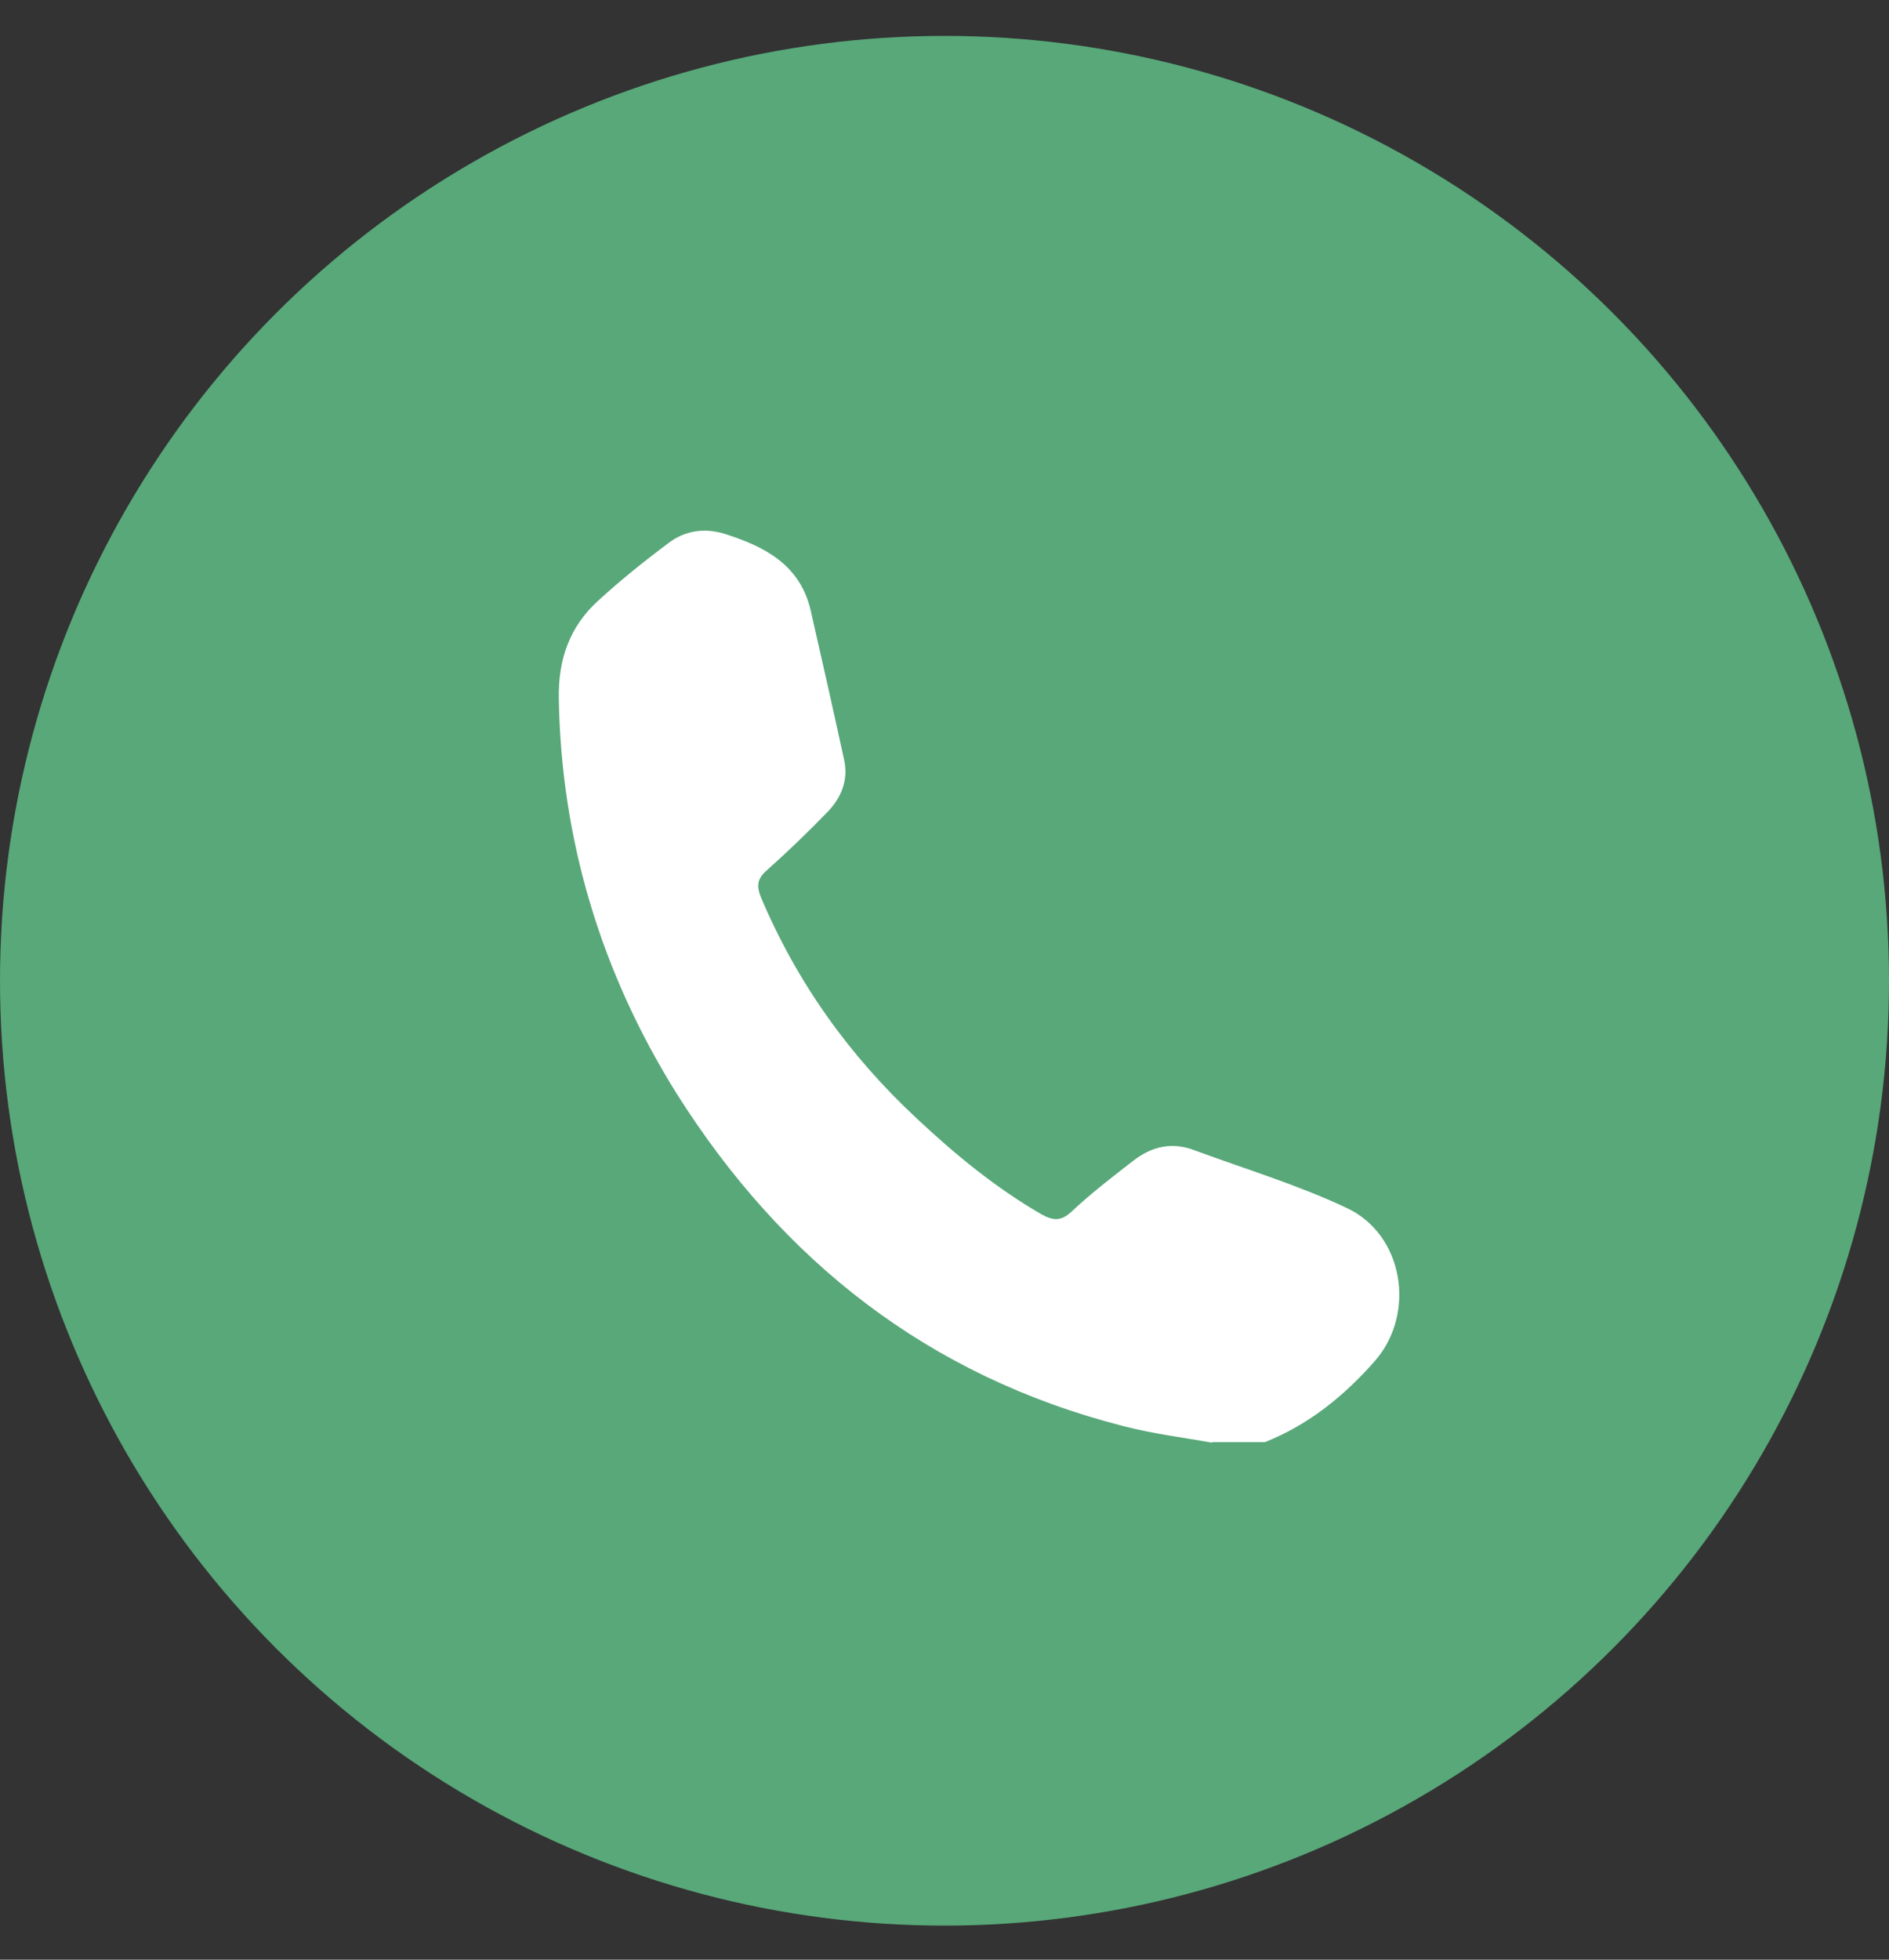
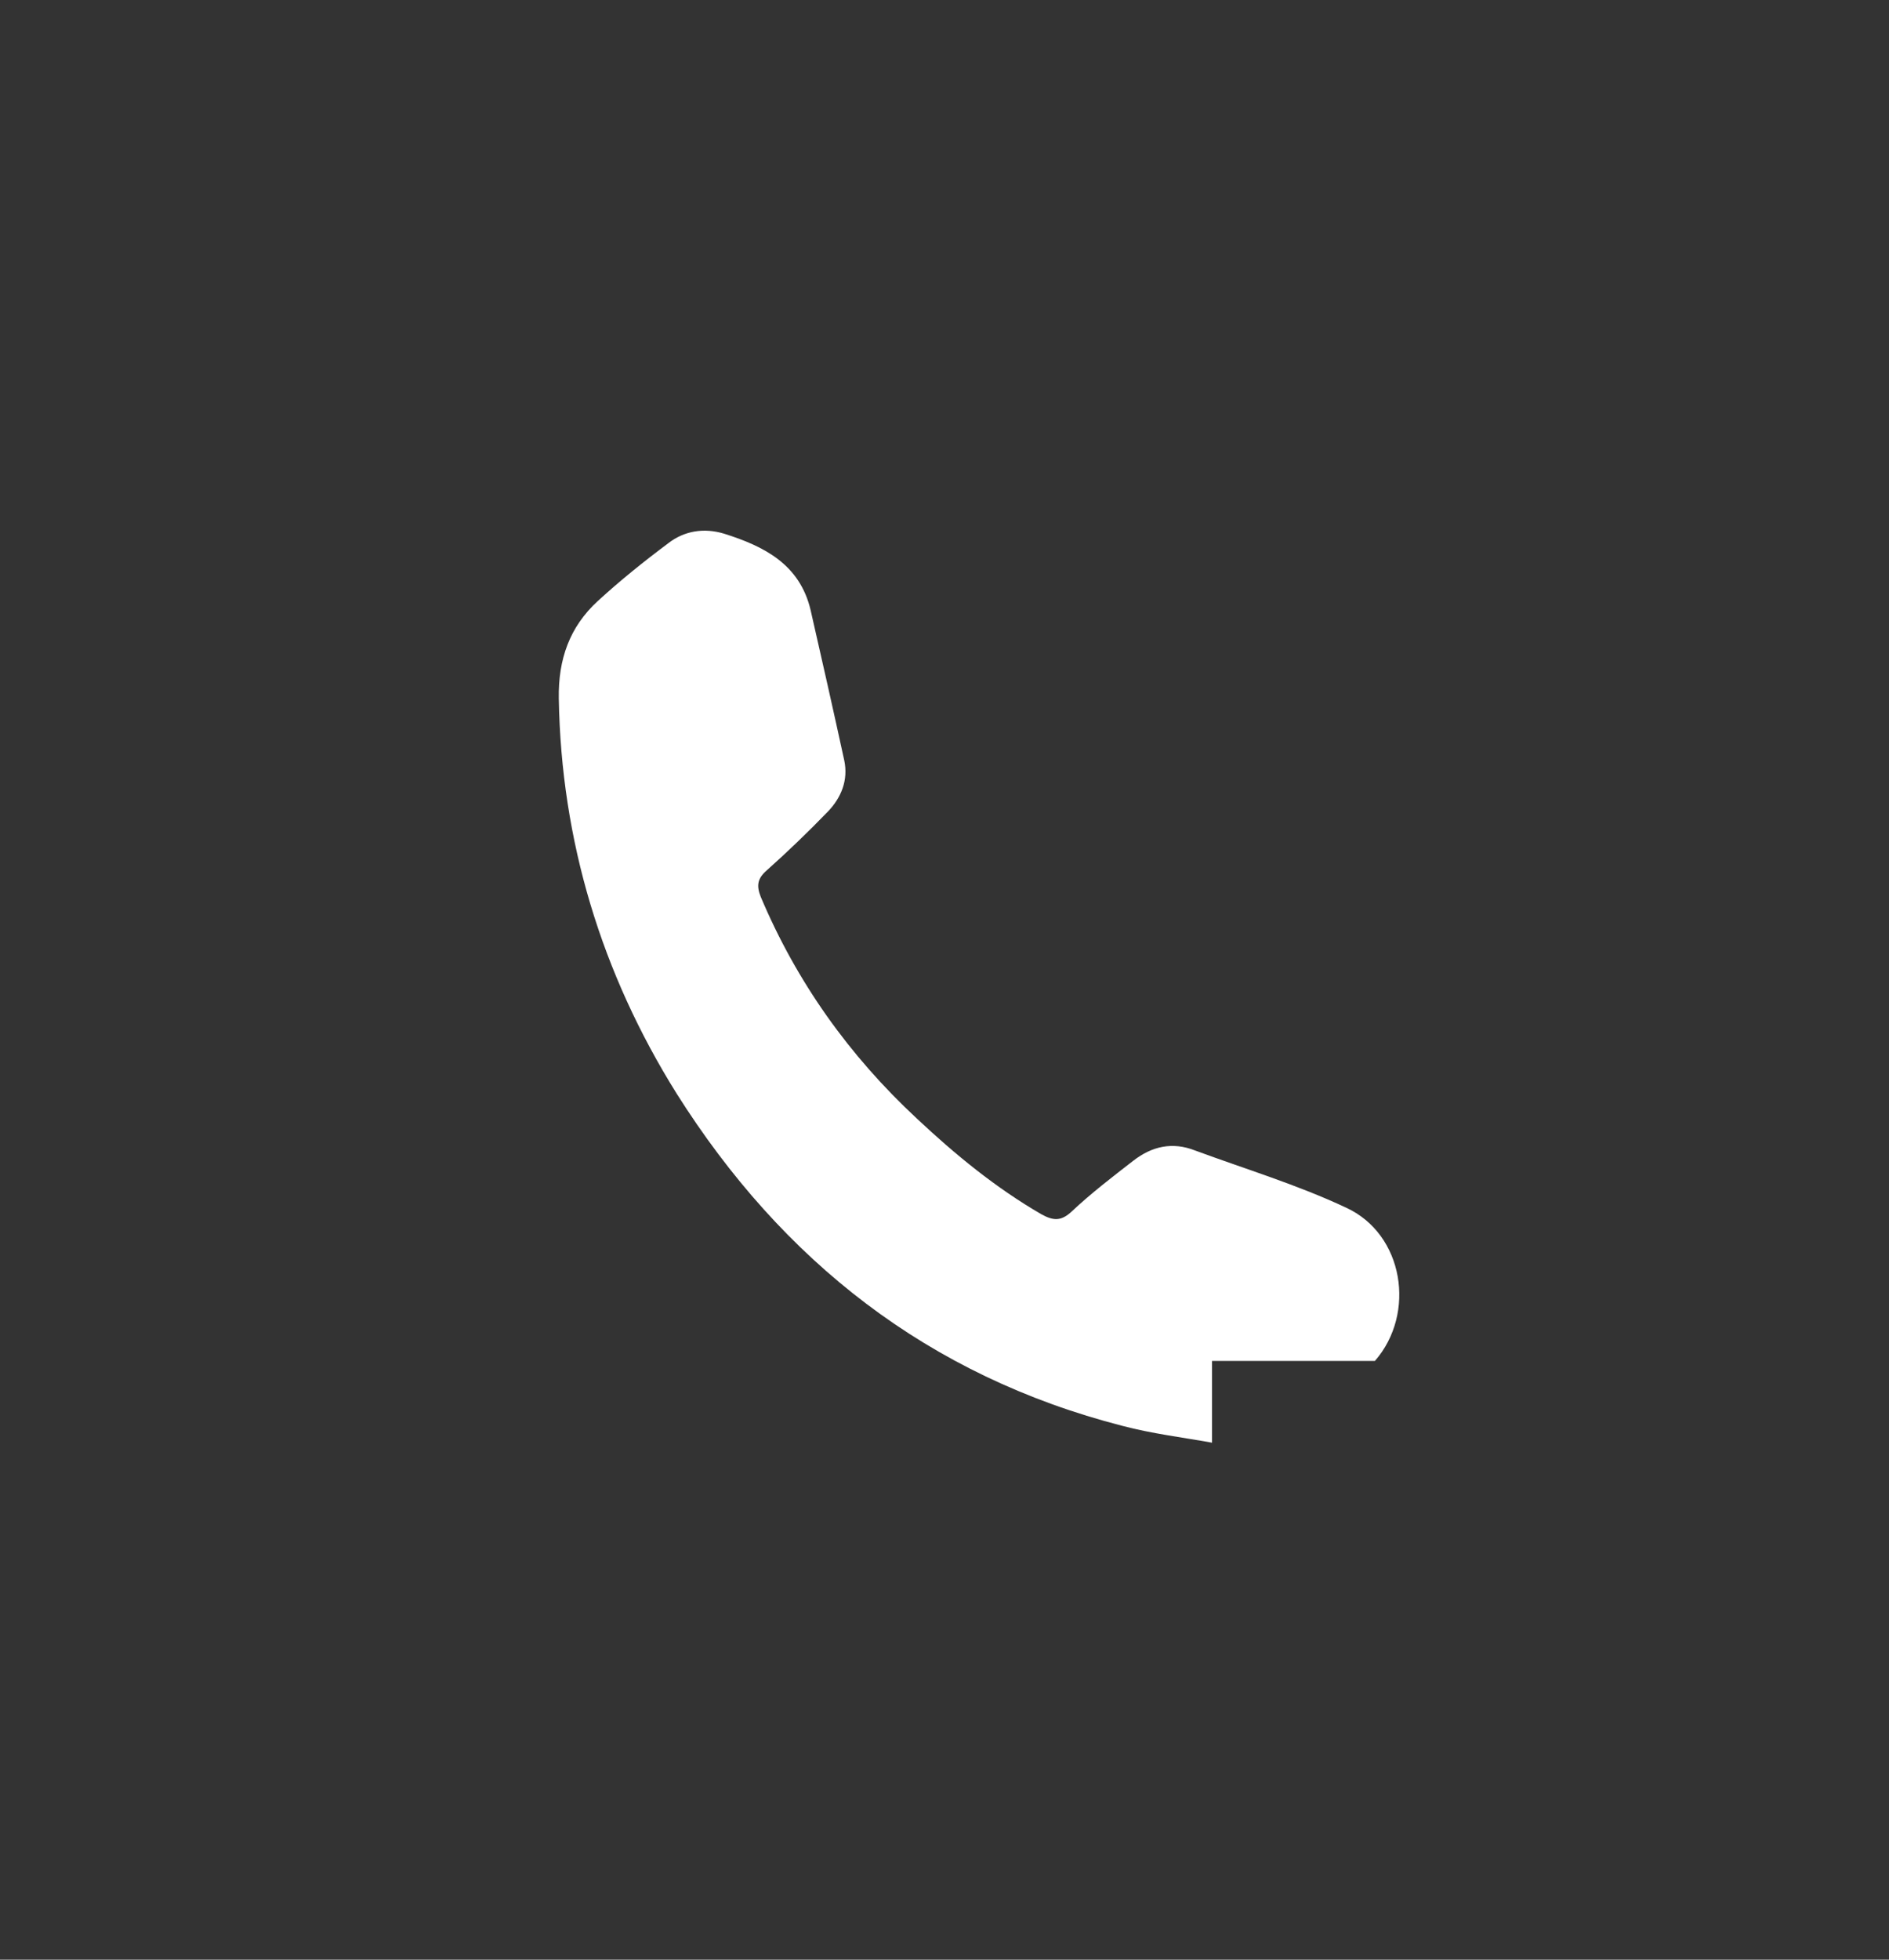
<svg xmlns="http://www.w3.org/2000/svg" width="27" height="28" viewBox="0 0 27 28" fill="none">
  <rect x="0" y="0" width="27" height="28" fill="#333333" stroke="none" />
-   <circle cx="13.5" cy="14.013" r="13.5" fill="#58A879" />
-   <path d="M17.324 20.613C16.895 20.536 16.465 20.484 16.044 20.373C13.27 19.66 11.182 18.019 9.67 15.623C8.597 13.905 8.021 12.015 7.987 9.979C7.978 9.42 8.141 8.957 8.545 8.587C8.863 8.295 9.206 8.02 9.55 7.763C9.782 7.582 10.065 7.539 10.349 7.625C10.924 7.806 11.431 8.063 11.586 8.716C11.749 9.429 11.912 10.151 12.067 10.864C12.127 11.147 12.024 11.396 11.835 11.594C11.552 11.886 11.259 12.169 10.959 12.436C10.821 12.556 10.813 12.659 10.873 12.813C11.388 14.033 12.136 15.081 13.106 15.983C13.656 16.499 14.232 16.971 14.884 17.349C15.056 17.444 15.168 17.452 15.322 17.306C15.597 17.048 15.898 16.817 16.199 16.584C16.465 16.378 16.757 16.31 17.084 16.439C17.805 16.705 18.544 16.928 19.24 17.255C20.064 17.633 20.245 18.766 19.652 19.445C19.214 19.943 18.707 20.356 18.08 20.605H17.324V20.613Z" fill="white" />
+   <path d="M17.324 20.613C16.895 20.536 16.465 20.484 16.044 20.373C13.27 19.66 11.182 18.019 9.67 15.623C8.597 13.905 8.021 12.015 7.987 9.979C7.978 9.42 8.141 8.957 8.545 8.587C8.863 8.295 9.206 8.02 9.55 7.763C9.782 7.582 10.065 7.539 10.349 7.625C10.924 7.806 11.431 8.063 11.586 8.716C11.749 9.429 11.912 10.151 12.067 10.864C12.127 11.147 12.024 11.396 11.835 11.594C11.552 11.886 11.259 12.169 10.959 12.436C10.821 12.556 10.813 12.659 10.873 12.813C11.388 14.033 12.136 15.081 13.106 15.983C13.656 16.499 14.232 16.971 14.884 17.349C15.056 17.444 15.168 17.452 15.322 17.306C15.597 17.048 15.898 16.817 16.199 16.584C16.465 16.378 16.757 16.31 17.084 16.439C17.805 16.705 18.544 16.928 19.24 17.255C20.064 17.633 20.245 18.766 19.652 19.445H17.324V20.613Z" fill="white" />
</svg>